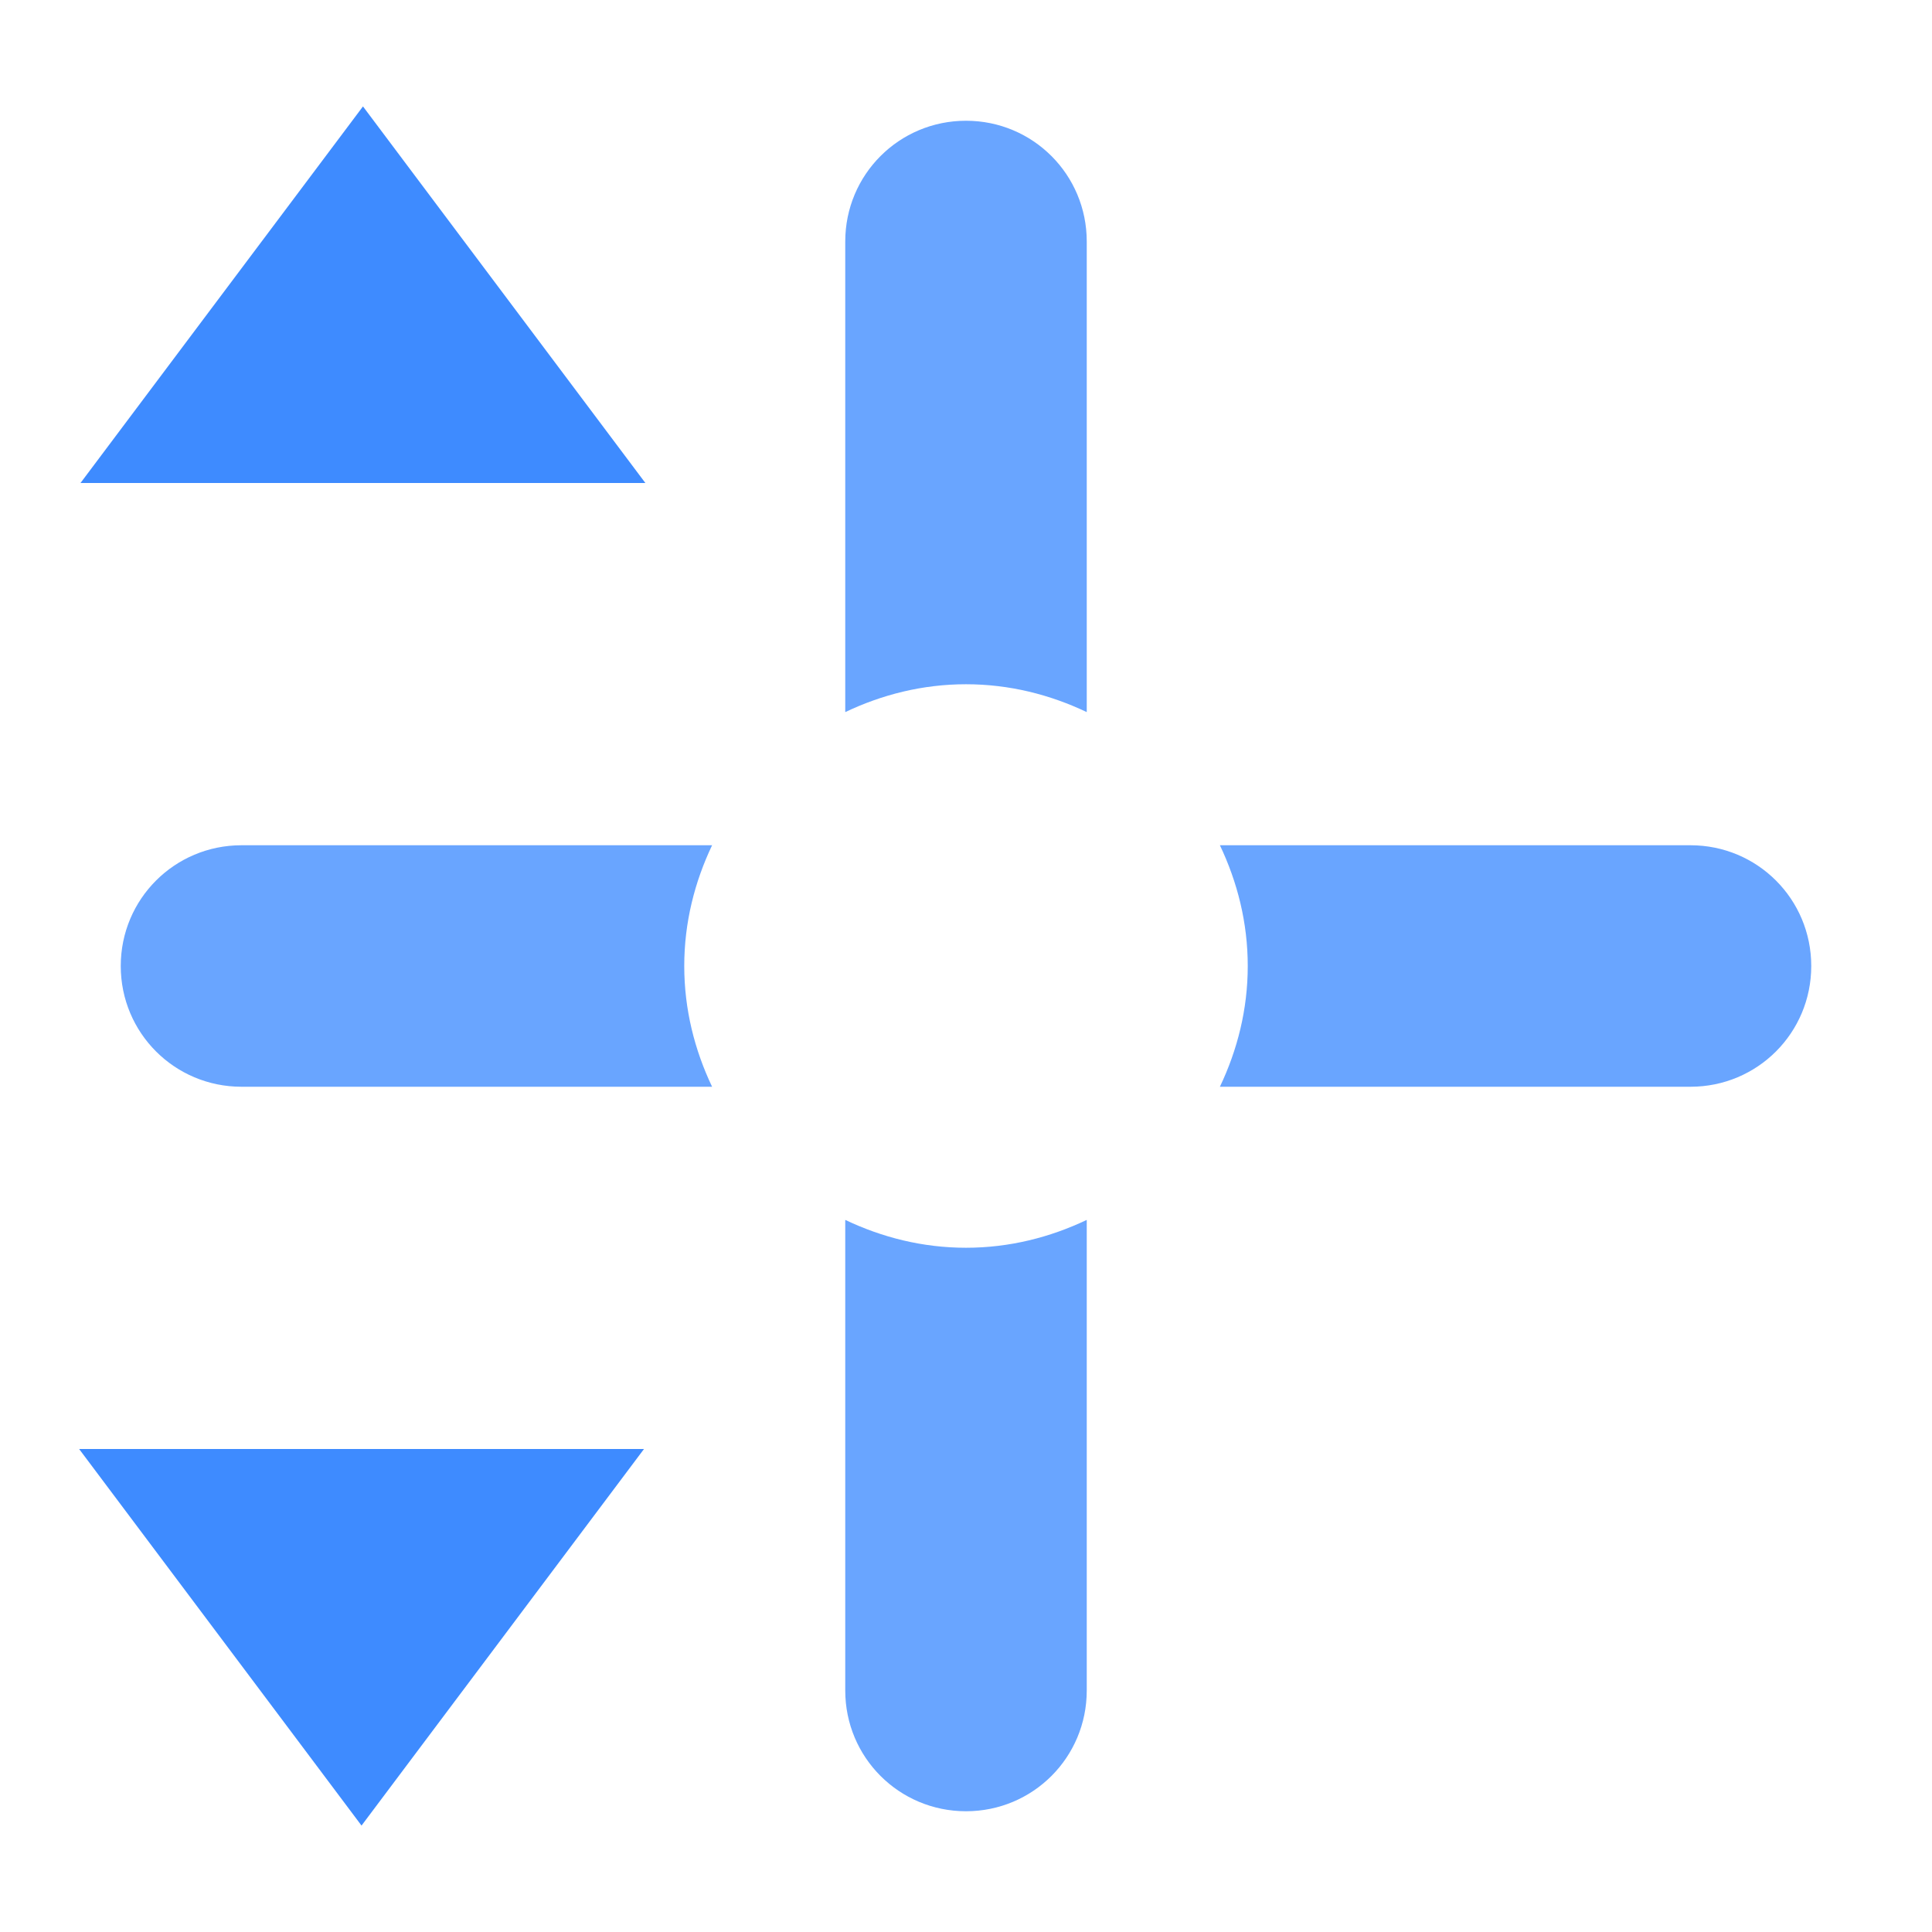
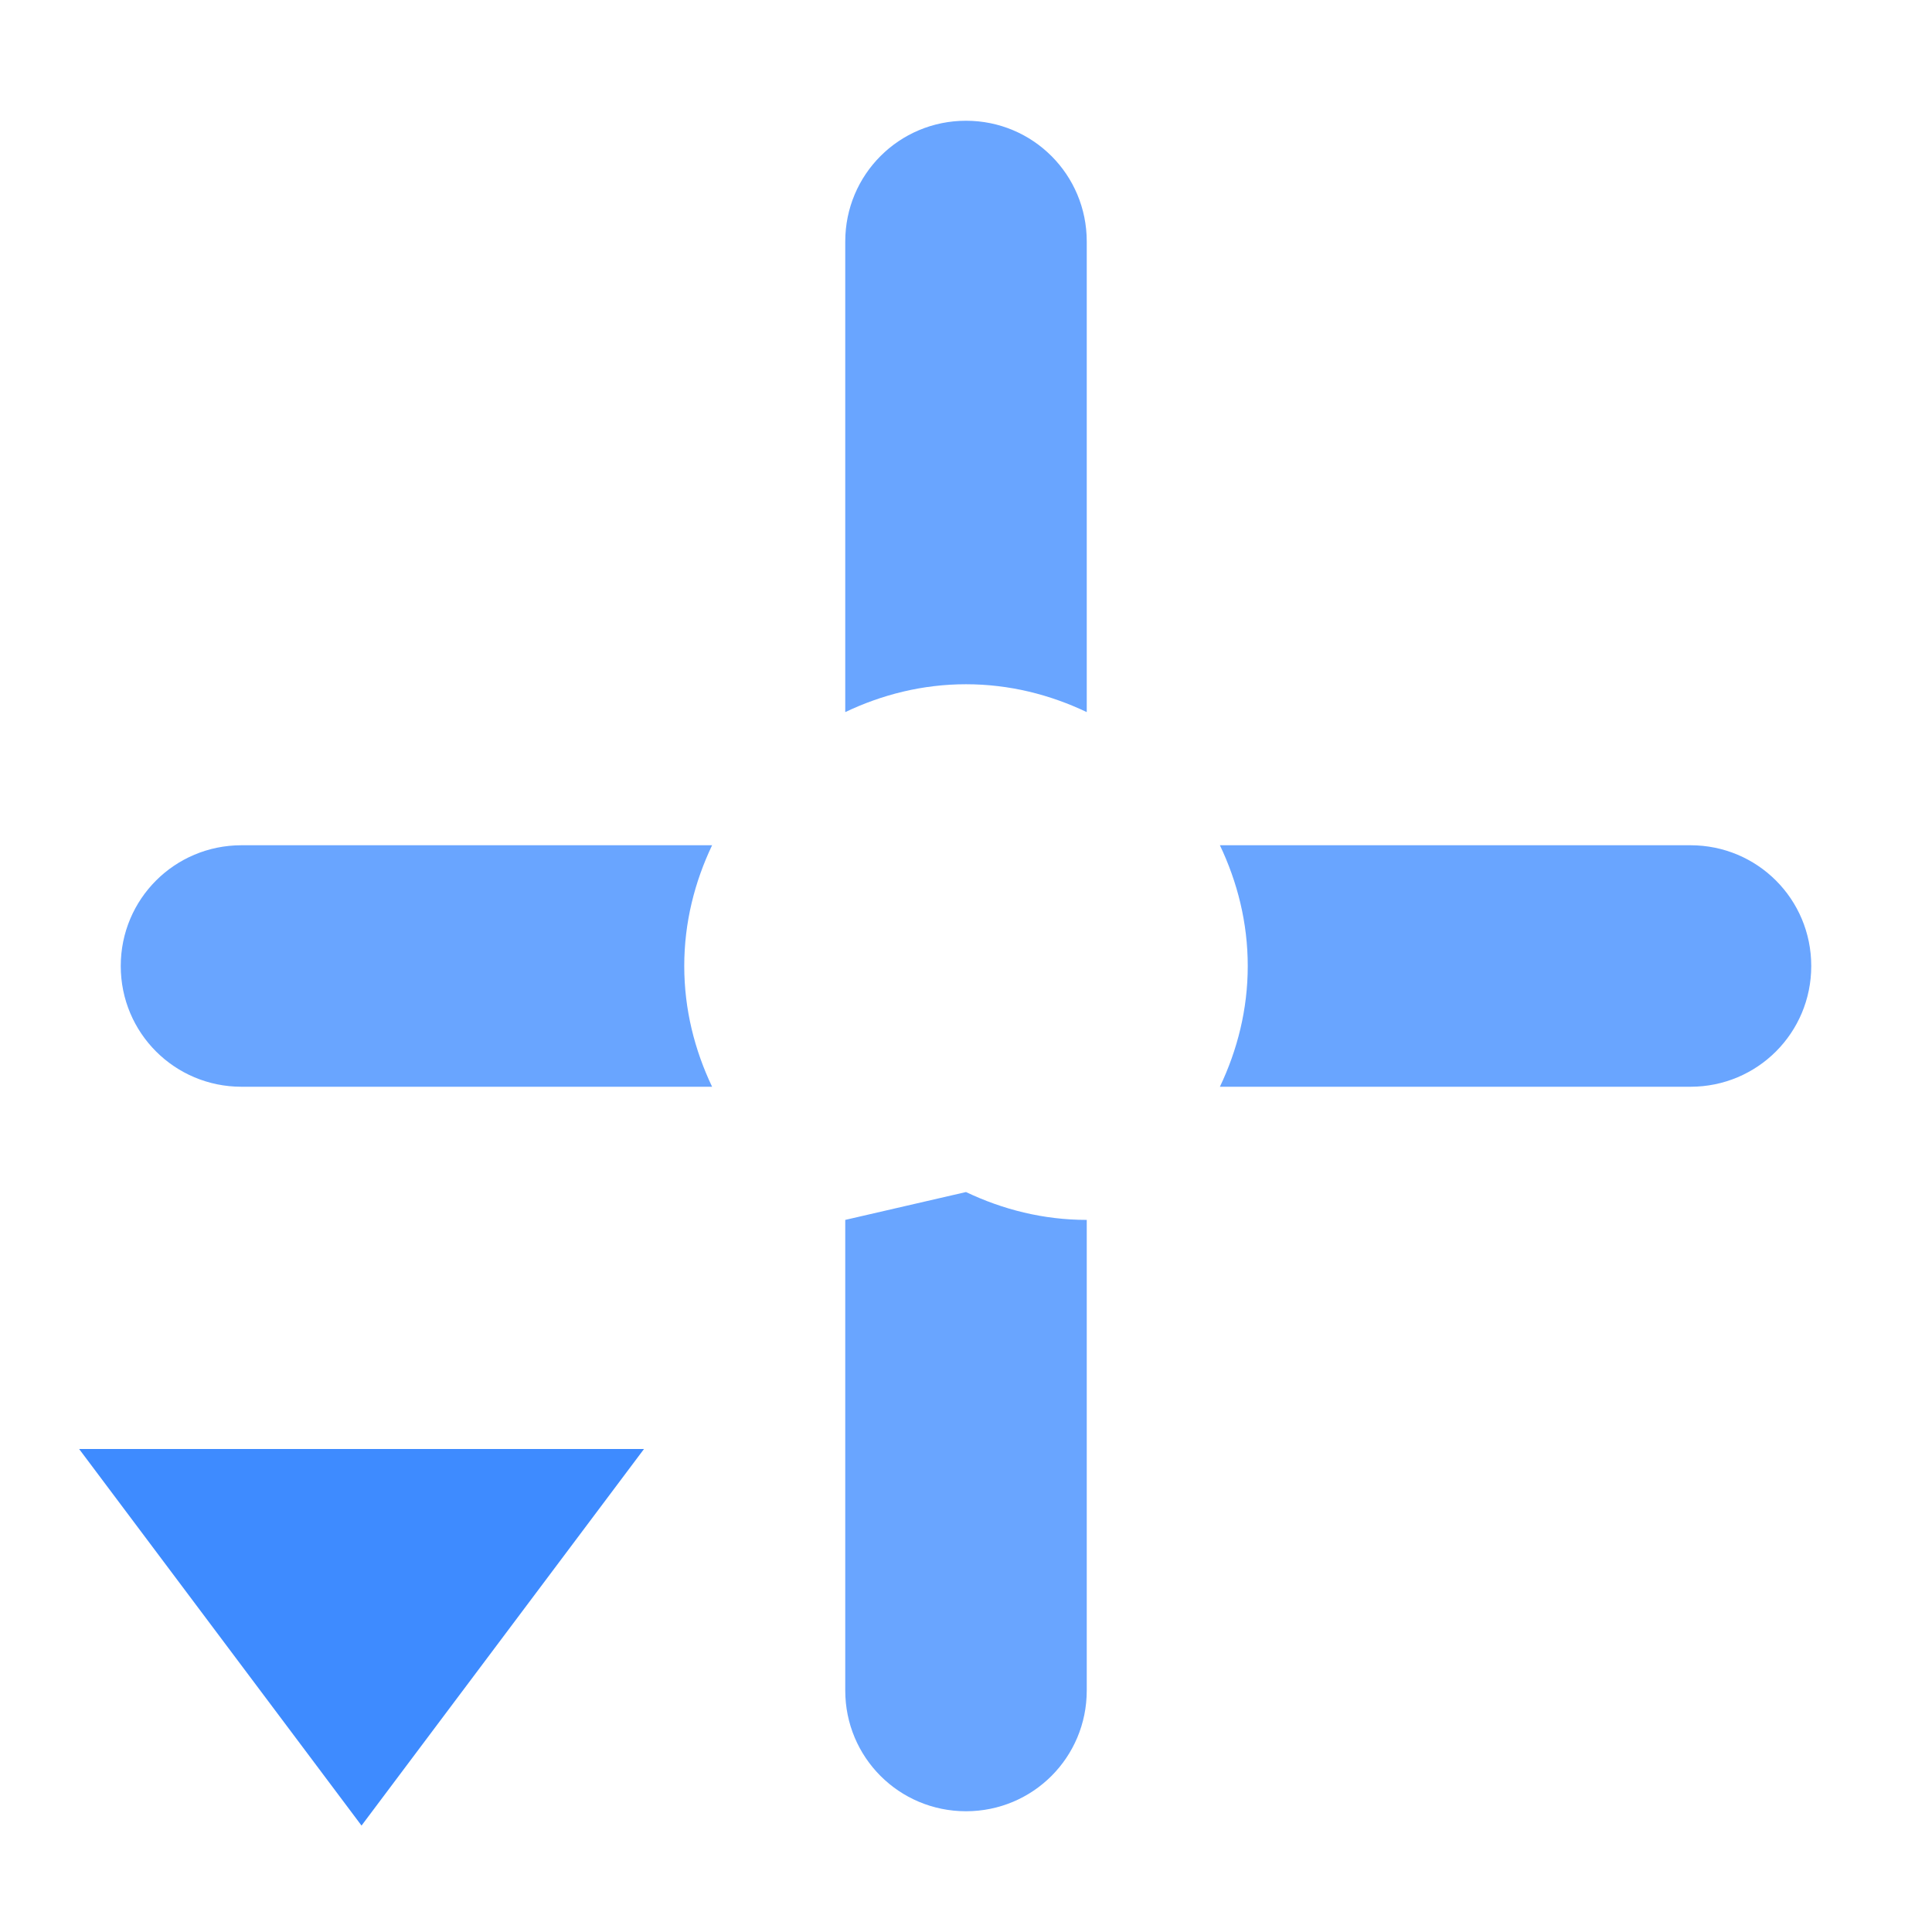
<svg xmlns="http://www.w3.org/2000/svg" xmlns:ns1="http://www.inkscape.org/namespaces/inkscape" xmlns:ns2="http://sodipodi.sourceforge.net/DTD/sodipodi-0.dtd" width="24px" height="24px" viewBox="0 0 24 24" version="1.1" id="SVGRoot" ns1:export-filename="/tmp/template.png" ns1:export-xdpi="96" ns1:export-ydpi="96" ns1:version="0.92.2 2405546, 2018-03-11" ns2:docname="crosshair-adjust.svg">
  <ns2:namedview id="base" pagecolor="#E0E1E2" bordercolor="#666768" borderopacity="1.0" ns1:pageopacity="0" ns1:pageshadow="2" ns1:zoom="33.833333" ns1:cx="12" ns1:cy="12" ns1:document-units="px" ns1:current-layer="layer1" showgrid="true" ns1:window-width="1920" ns1:window-height="1019" ns1:window-x="0" ns1:window-y="0" ns1:window-maximized="1" ns1:grid-bbox="true" ns1:pagecheckerboard="false" ns1:snap-bbox="true" ns1:bbox-nodes="true" ns1:snap-others="false" ns1:object-nodes="false" ns1:snap-grids="true" ns1:snap-bbox-midpoints="false">
    <ns1:grid type="xygrid" id="grid1374" originx="1" originy="1" empspacing="11" dotted="false" />
  </ns2:namedview>
  <defs id="defs815" />
  <g id="layer1" ns1:groupmode="layer" ns1:label="Layer 1">
-     <path style="display:inline;opacity:0.9;fill:#2a7fff;fill-opacity:1;stroke:none;stroke-width:0.035" d="M 8.017,6 4.509,1.322 1,6 Z" id="path2866" ns1:connector-curvature="0" />
    <path ns1:connector-curvature="0" id="path5657" d="M 0.983,18 4.491,22.678 8,18 Z" style="display:inline;opacity:0.9;fill:#2a7fff;fill-opacity:1;stroke:none;stroke-width:0.035" />
-     <path style="opacity:0.7;fill:#2a7fff;fill-opacity:1;stroke:none;stroke-width:1;stroke-linecap:butt;stroke-linejoin:miter;stroke-miterlimit:4;stroke-dasharray:none;stroke-opacity:1;paint-order:normal" d="M 12,1.5 C 11.169,1.5 10.5,2.169 10.5,3 V 8.846 C 10.956,8.629 11.46,8.5 12,8.5 c 0.54,0 1.044,0.129 1.5,0.346 V 3 C 13.5,2.169 12.831,1.5 12,1.5 Z m -9,9 c -0.831,0 -1.5,0.669 -1.5,1.5 0,0.831 0.669,1.5 1.5,1.5 H 8.846 C 8.629,13.044 8.5,12.54 8.5,12 c 0,-0.54 0.129,-1.044 0.346,-1.5 z m 12.154,0 C 15.371,10.956 15.5,11.46 15.5,12 c 0,0.54 -0.129,1.044 -0.346,1.5 H 21 c 0.831,0 1.5,-0.669 1.5,-1.5 0,-0.831 -0.669,-1.5 -1.5,-1.5 z M 10.5,15.154 V 21 c 0,0.831 0.669,1.5 1.5,1.5 0.831,0 1.5,-0.669 1.5,-1.5 V 15.154 C 13.044,15.371 12.54,15.5 12,15.5 c -0.54,0 -1.044,-0.129 -1.5,-0.346 z" id="path1448-3" ns1:connector-curvature="0" />
+     <path style="opacity:0.7;fill:#2a7fff;fill-opacity:1;stroke:none;stroke-width:1;stroke-linecap:butt;stroke-linejoin:miter;stroke-miterlimit:4;stroke-dasharray:none;stroke-opacity:1;paint-order:normal" d="M 12,1.5 C 11.169,1.5 10.5,2.169 10.5,3 V 8.846 C 10.956,8.629 11.46,8.5 12,8.5 c 0.54,0 1.044,0.129 1.5,0.346 V 3 C 13.5,2.169 12.831,1.5 12,1.5 Z m -9,9 c -0.831,0 -1.5,0.669 -1.5,1.5 0,0.831 0.669,1.5 1.5,1.5 H 8.846 C 8.629,13.044 8.5,12.54 8.5,12 c 0,-0.54 0.129,-1.044 0.346,-1.5 z m 12.154,0 C 15.371,10.956 15.5,11.46 15.5,12 c 0,0.54 -0.129,1.044 -0.346,1.5 H 21 c 0.831,0 1.5,-0.669 1.5,-1.5 0,-0.831 -0.669,-1.5 -1.5,-1.5 z M 10.5,15.154 V 21 c 0,0.831 0.669,1.5 1.5,1.5 0.831,0 1.5,-0.669 1.5,-1.5 V 15.154 c -0.54,0 -1.044,-0.129 -1.5,-0.346 z" id="path1448-3" ns1:connector-curvature="0" />
  </g>
</svg>